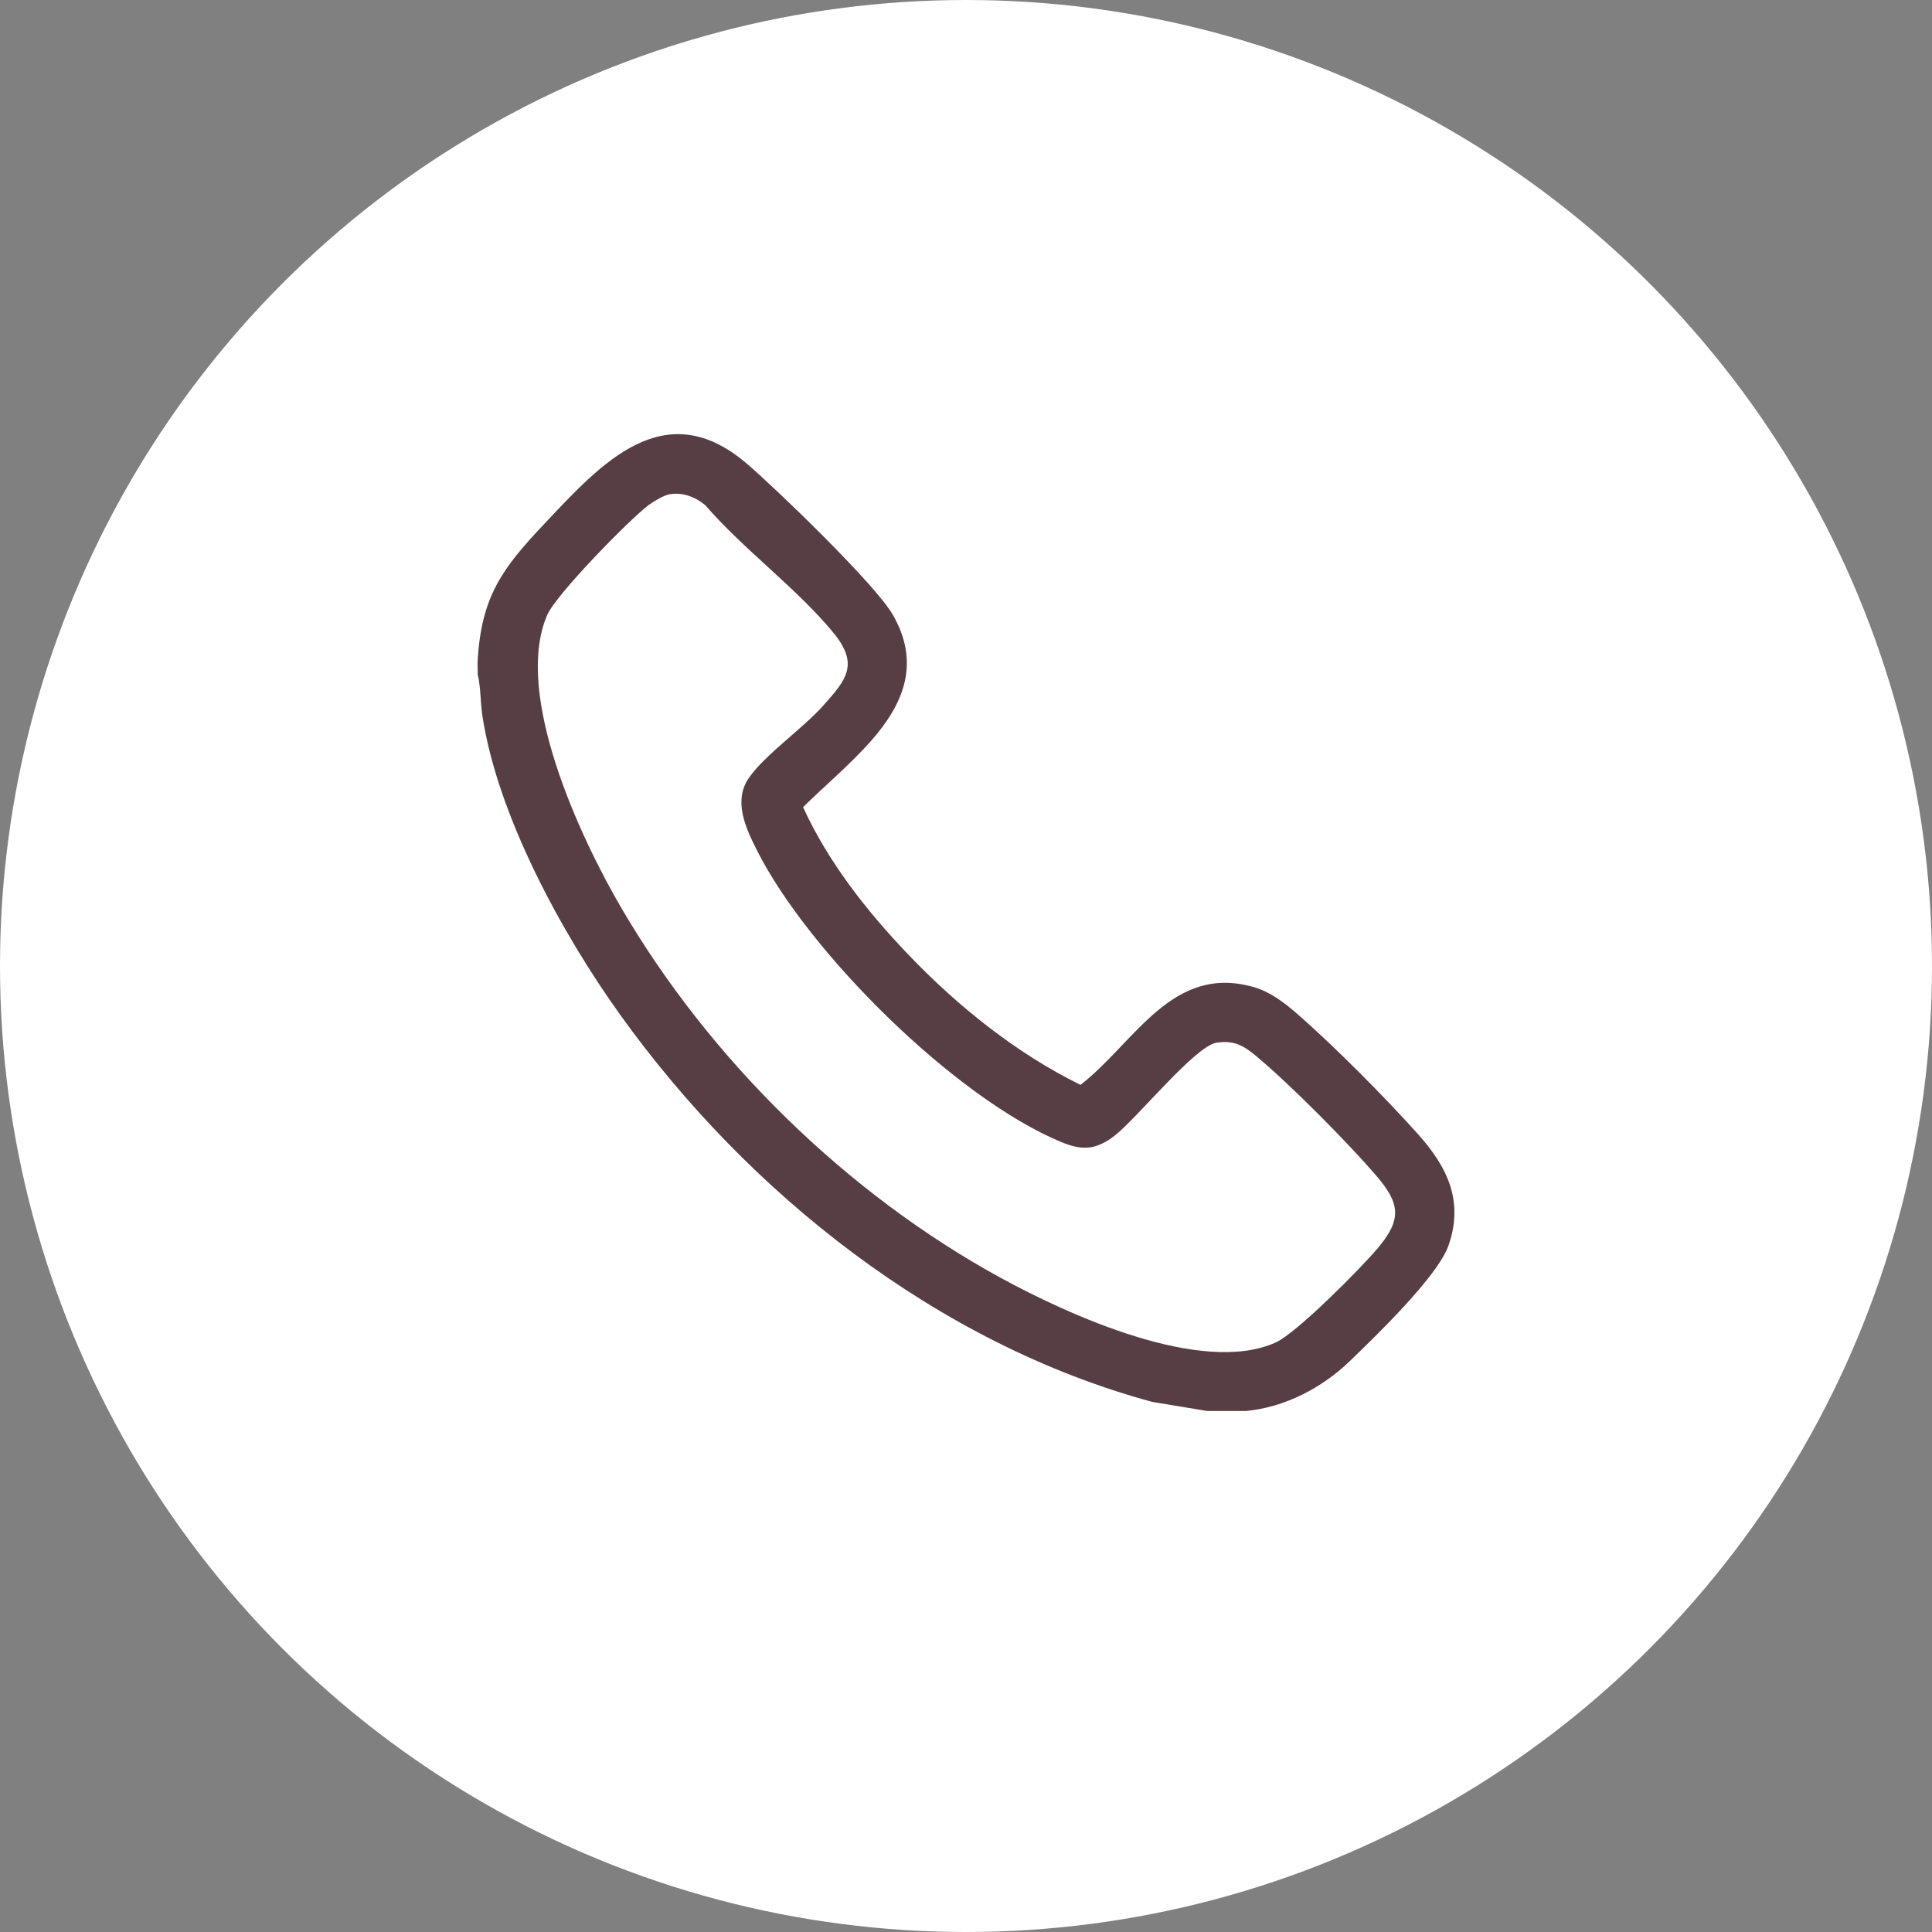
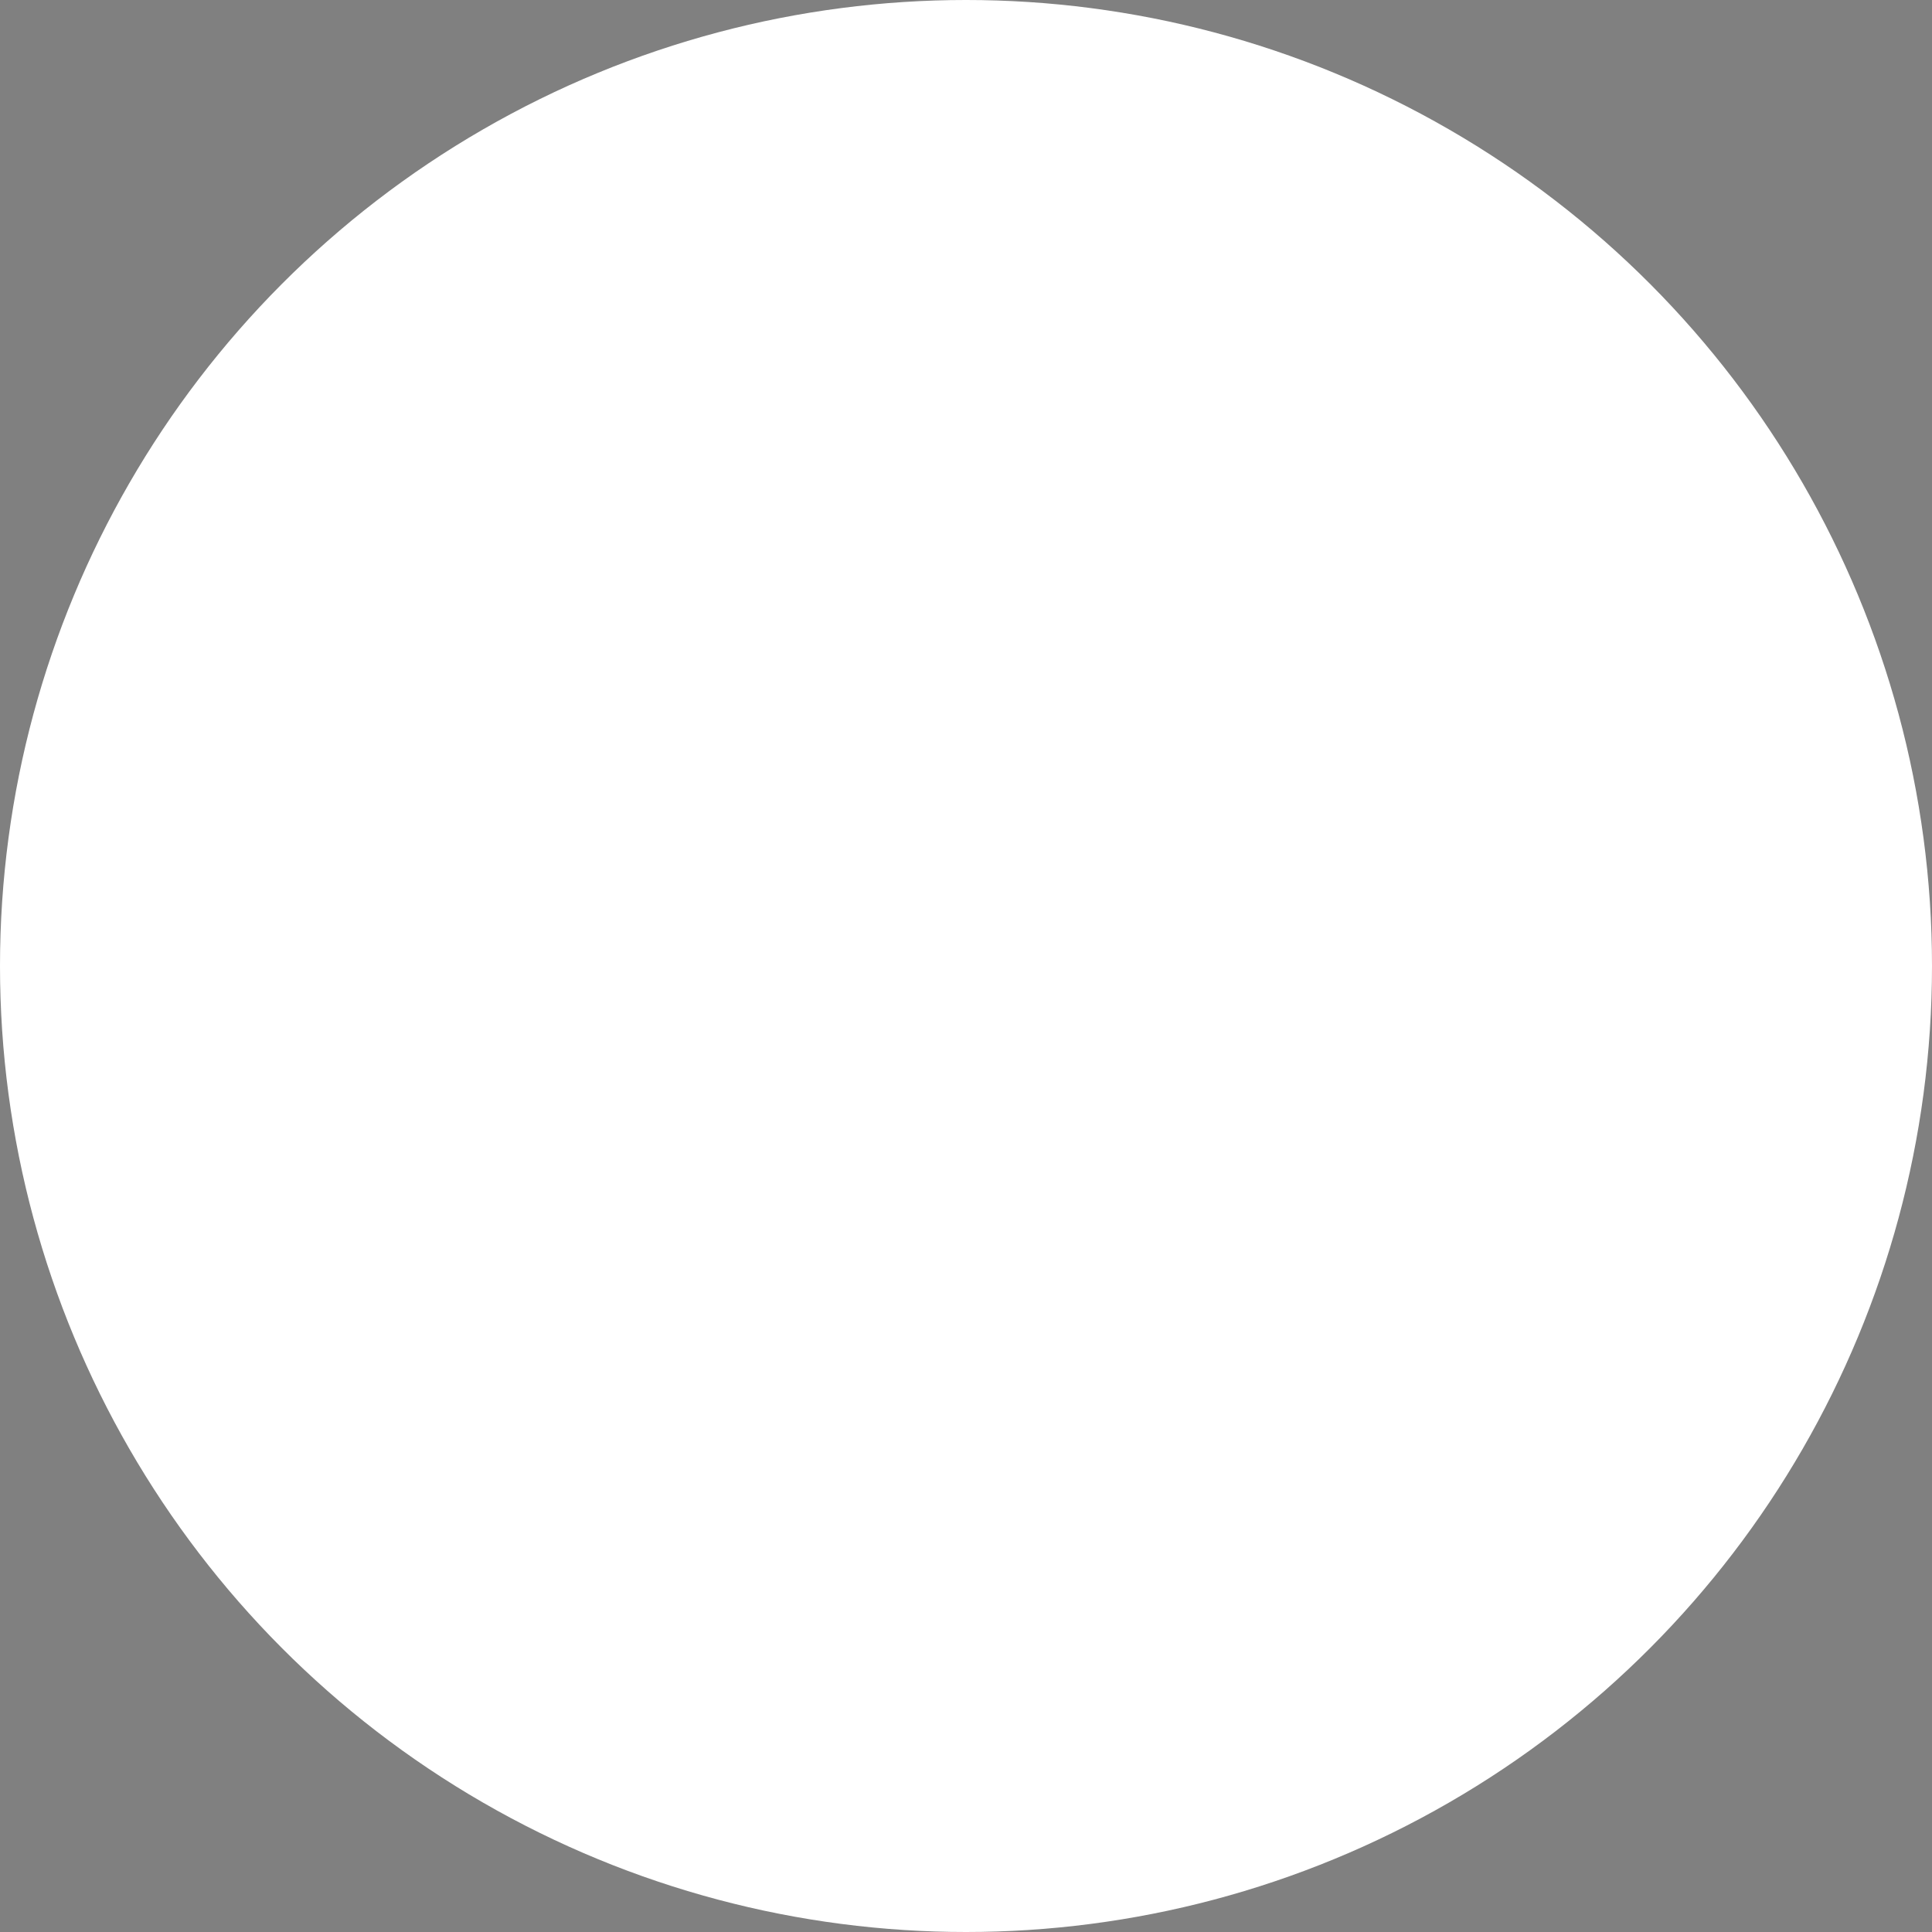
<svg xmlns="http://www.w3.org/2000/svg" width="89" height="89" viewBox="0 0 89 89" fill="none">
  <rect x="0" y="0" width="89" height="89" fill="#808080" stroke="none" />
  <circle cx="44.5" cy="44.5" r="44.5" fill="white" />
-   <path d="M57.386 64.999H55.608L53.079 64.58C43.183 61.895 34.476 54.982 28.575 46.754C25.877 42.994 22.91 37.551 22.218 32.947C22.124 32.323 22.153 31.672 22.004 31.062C22.013 30.847 21.991 30.624 22.004 30.409C22.185 27.459 23.136 26.186 25.091 24.114C27.683 21.364 30.607 18.103 34.409 21.364C35.807 22.563 40.302 26.902 41.114 28.297C42.4 30.502 41.672 32.383 40.117 34.141C39.182 35.199 38.006 36.19 36.994 37.182C38.15 39.712 39.928 41.973 41.846 43.978C44.104 46.339 46.828 48.534 49.775 49.975C52.269 48.045 53.979 44.386 57.756 45.472C58.511 45.69 59.146 46.174 59.727 46.679C61.45 48.175 63.817 50.562 65.344 52.272C66.685 53.774 67.44 55.345 66.725 57.381C66.222 58.809 63.356 61.568 62.162 62.718C60.893 63.94 59.171 64.836 57.386 65V64.999ZM30.777 22.786C30.562 22.831 30.053 23.131 29.865 23.276C28.949 23.979 25.618 27.384 25.207 28.332C23.629 31.981 26.741 38.612 28.634 41.846C32.709 48.809 38.999 54.982 46.09 58.861C49.18 60.551 55.344 63.38 58.76 61.846C59.736 61.408 62.685 58.427 63.472 57.495C64.604 56.153 64.489 55.422 63.379 54.134C62.049 52.594 59.454 49.977 57.904 48.68C57.31 48.183 56.869 47.903 56.035 48.035C55.047 48.193 52.369 51.526 51.347 52.316C50.505 52.965 49.873 53.017 48.899 52.614C44.009 50.595 37.239 43.875 34.872 39.175C34.353 38.146 33.758 36.889 34.508 35.82C35.259 34.752 36.972 33.569 37.921 32.507C38.993 31.308 39.589 30.606 38.389 29.145C36.722 27.115 34.233 25.293 32.49 23.273C32.008 22.873 31.409 22.651 30.778 22.782L30.777 22.786Z" fill="#563E44" />
</svg>